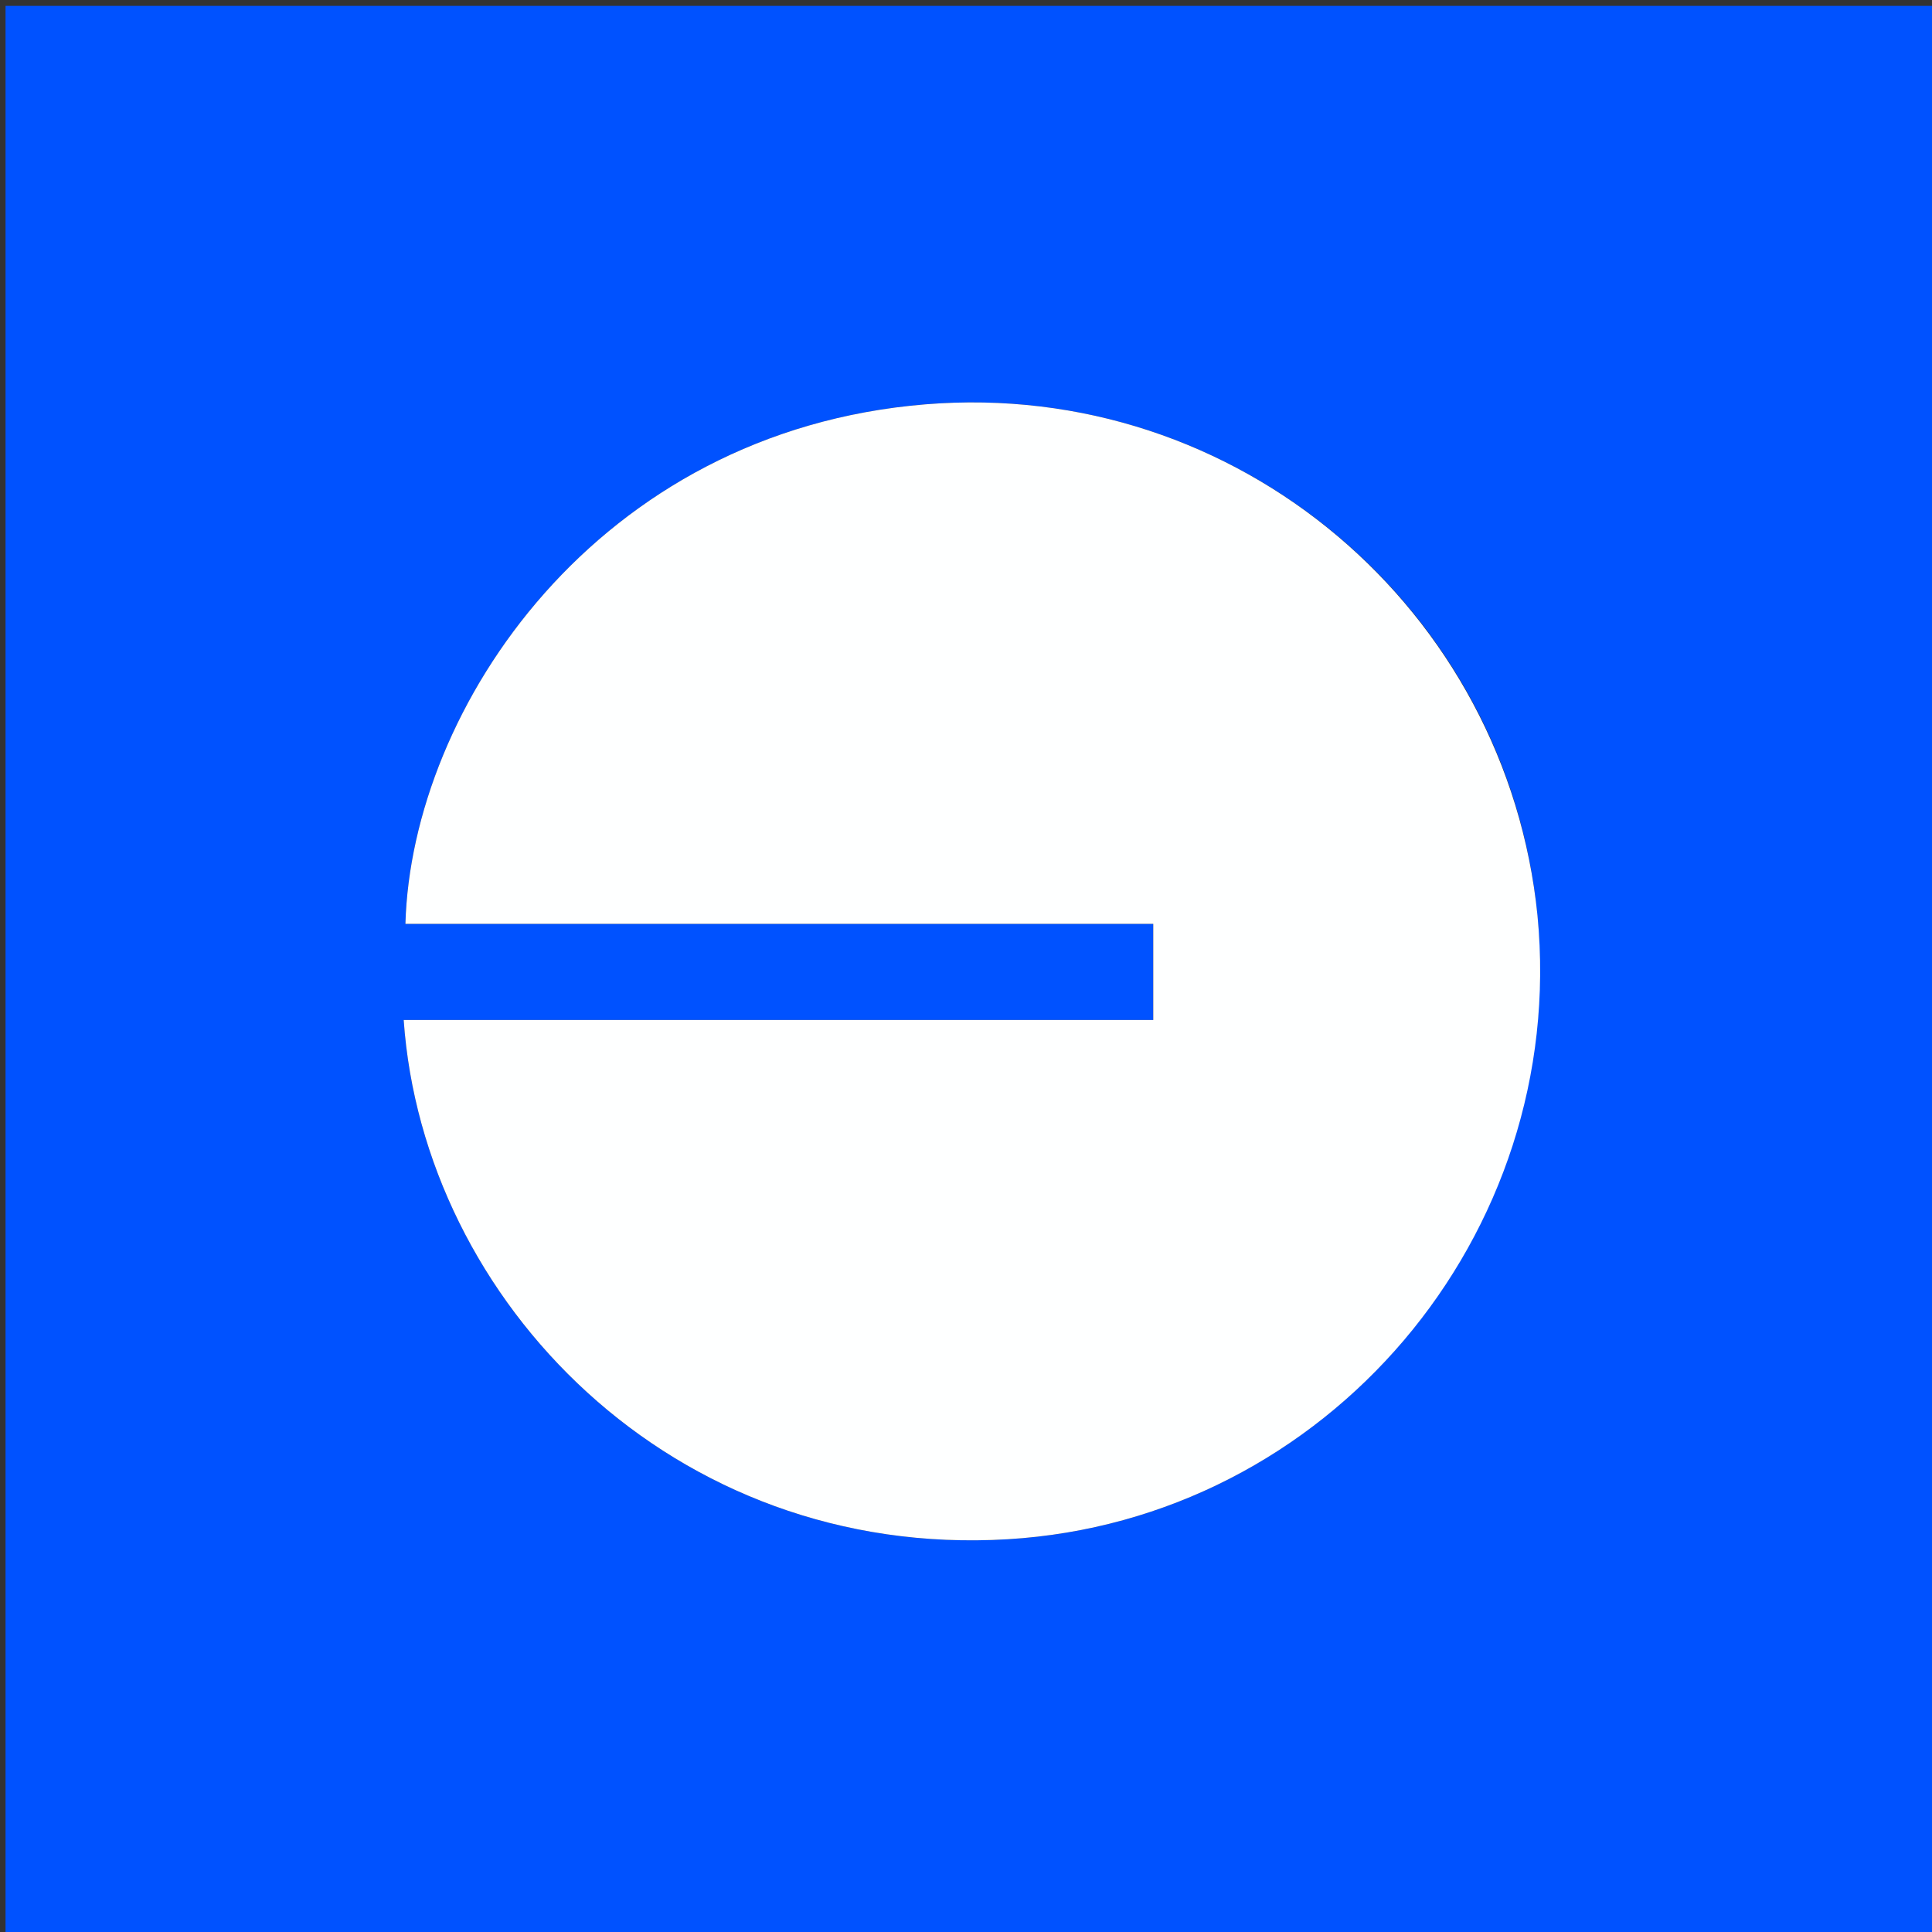
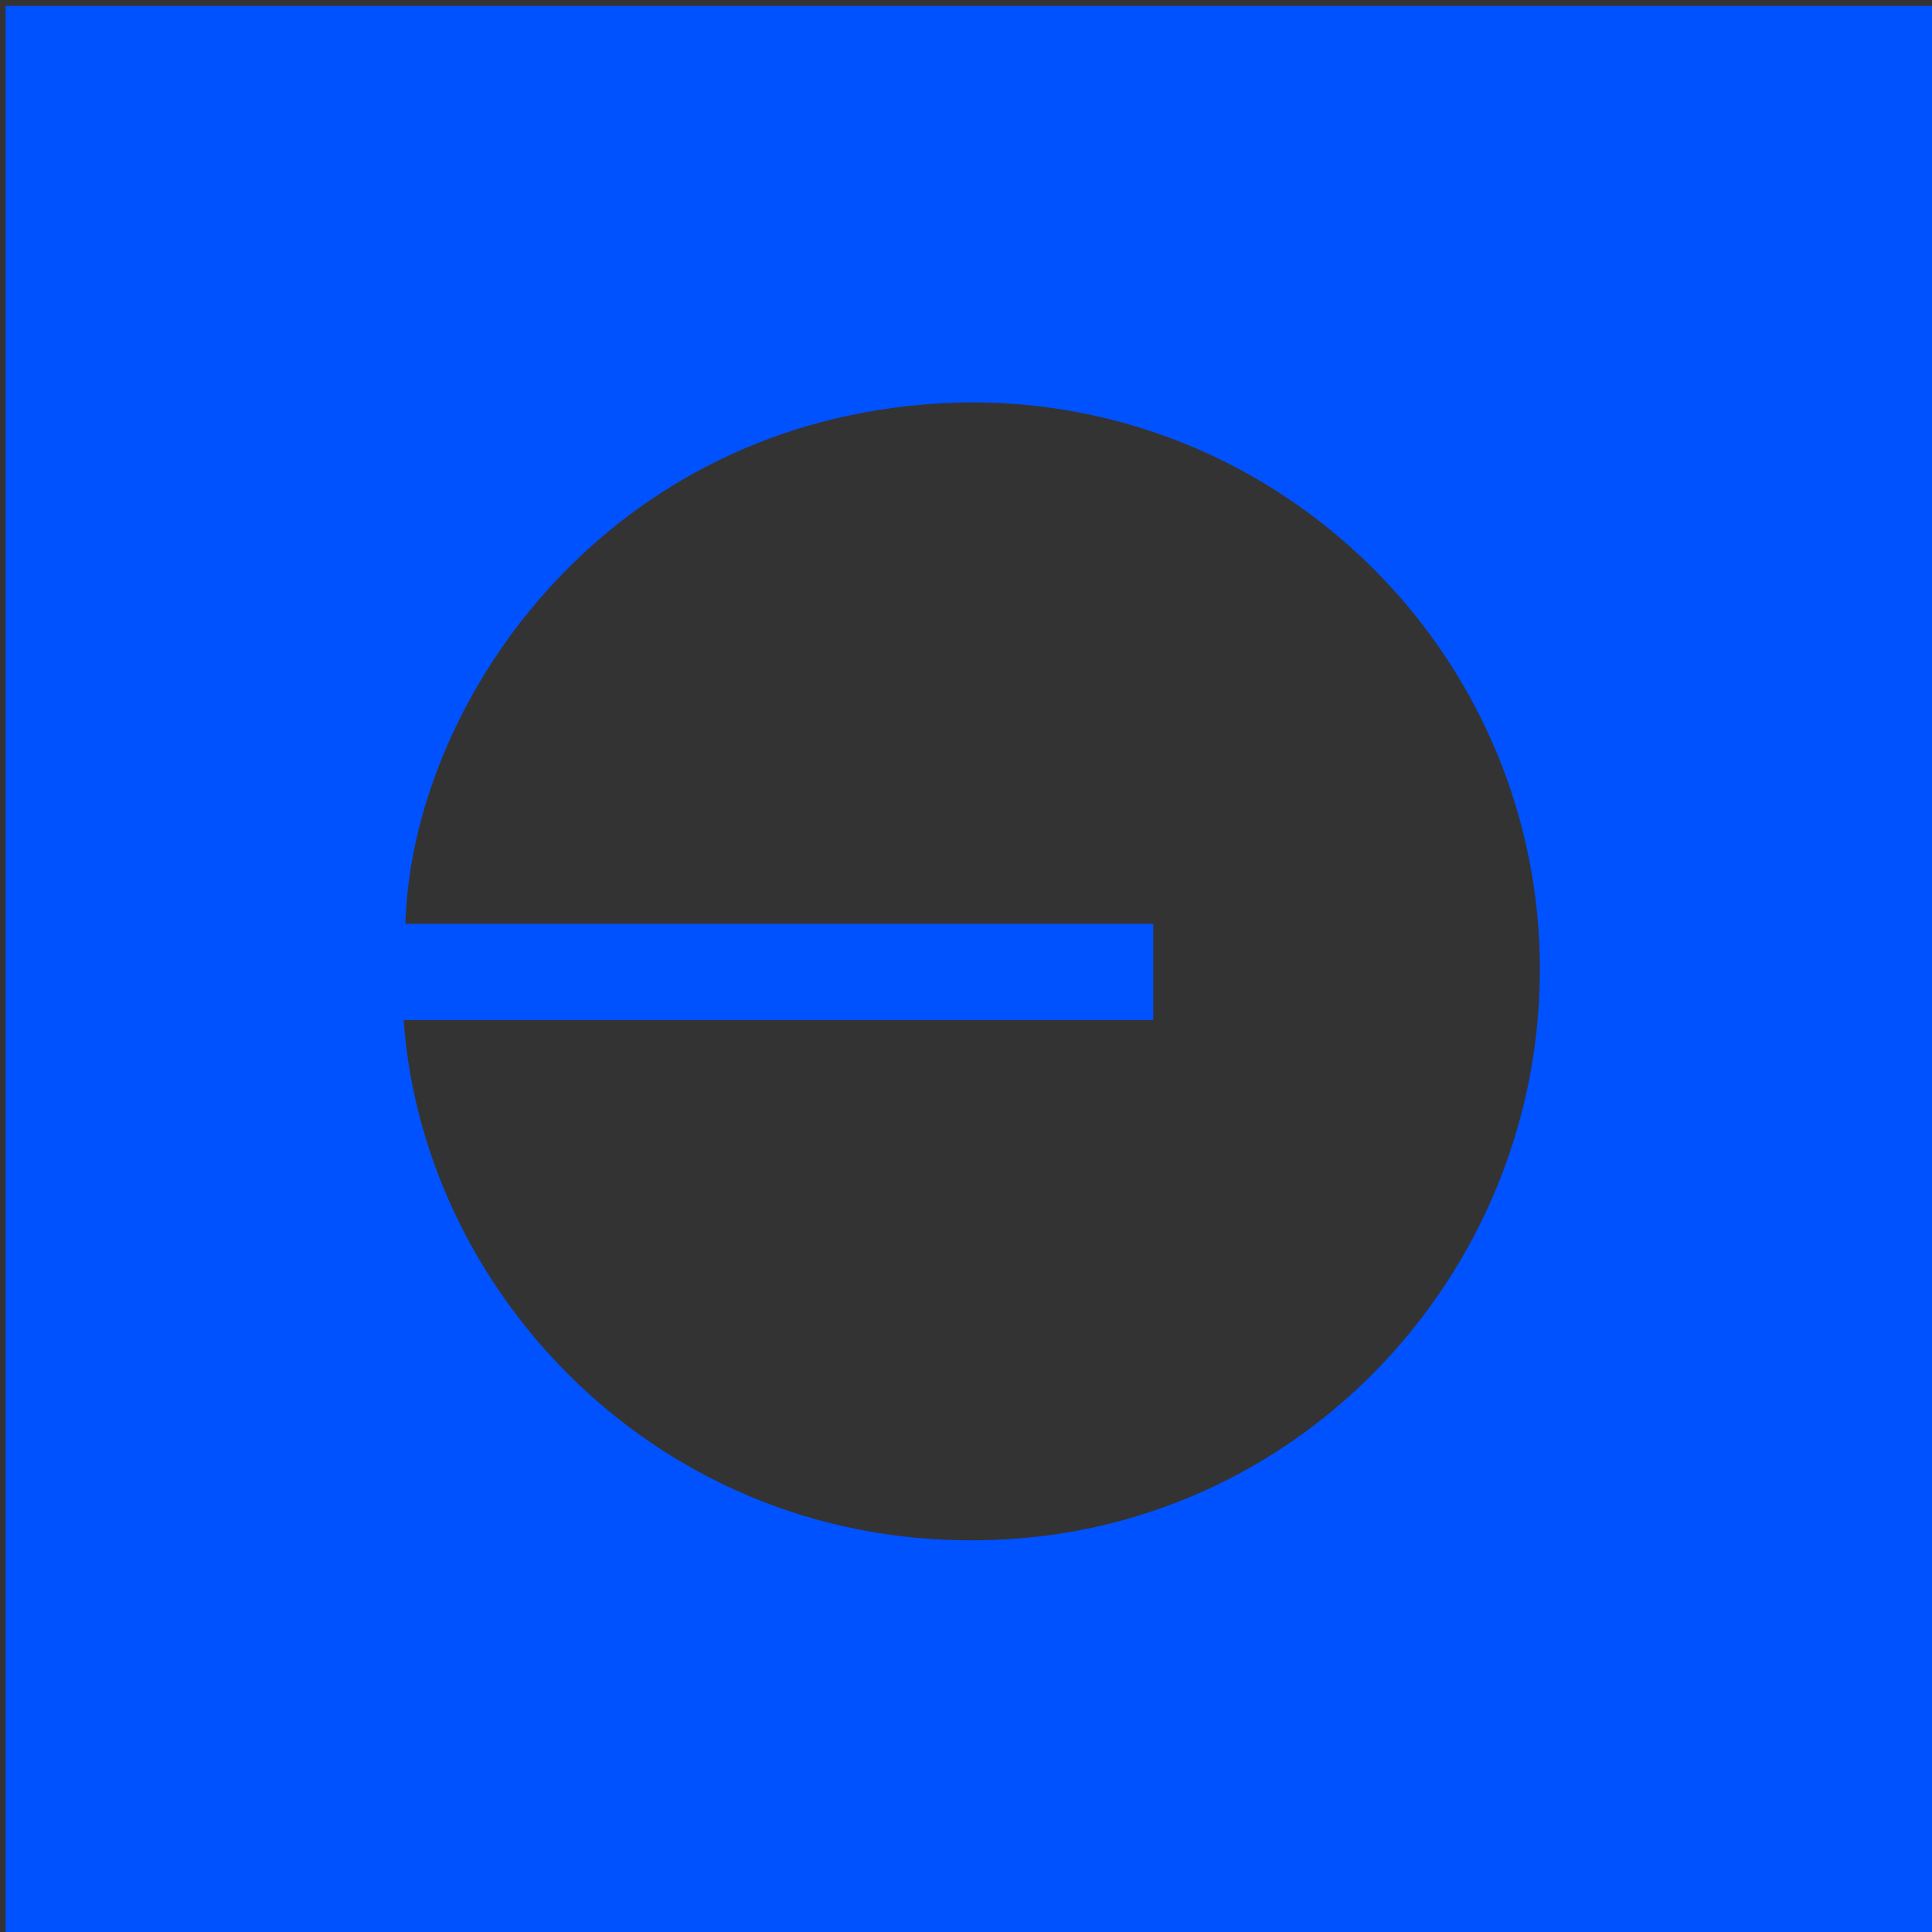
<svg xmlns="http://www.w3.org/2000/svg" version="1.1" id="Layer_1" x="0px" y="0px" width="100%" viewBox="0 0 360 360" enable-background="new 0 0 360 360" xml:space="preserve">
  <rect x="0" y="0" width="360" height="360" fill="#333333" stroke="none" />
  <path fill="#0052FF" opacity="1" stroke="none" d=" M172,361   C114.686,361 57.873,361 1.03,361   C1.03,241.061 1.03,121.123 1.03,1.092   C120.897,1.092 240.794,1.092 360.845,1.092   C360.845,121 360.845,241 360.845,361   C298.123,361 235.311,361 172,361  M286.419,170.131   C280.784,113.781 230.798,70.576 172.427,75.343   C111.281,80.336 76.692,131.868 75.544,172.143   C121.963,172.143 168.371,172.143 214.893,172.143   C214.893,178.274 214.893,183.963 214.893,190.064   C168.077,190.064 121.662,190.064 75.222,190.064   C78.881,242.448 125.327,290.559 187.785,286.814   C247.241,283.249 292.266,230.256 286.419,170.131  z" />
-   <path fill="#FEFFFF" opacity="1" stroke="none" d=" M286.487,170.583   C292.266,230.256 247.241,283.249 187.785,286.814   C125.327,290.559 78.881,242.448 75.222,190.064   C121.662,190.064 168.077,190.064 214.893,190.064   C214.893,183.963 214.893,178.274 214.893,172.143   C168.371,172.143 121.963,172.143 75.544,172.143   C76.692,131.868 111.281,80.336 172.427,75.343   C230.798,70.576 280.784,113.781 286.487,170.583  z" />
</svg>